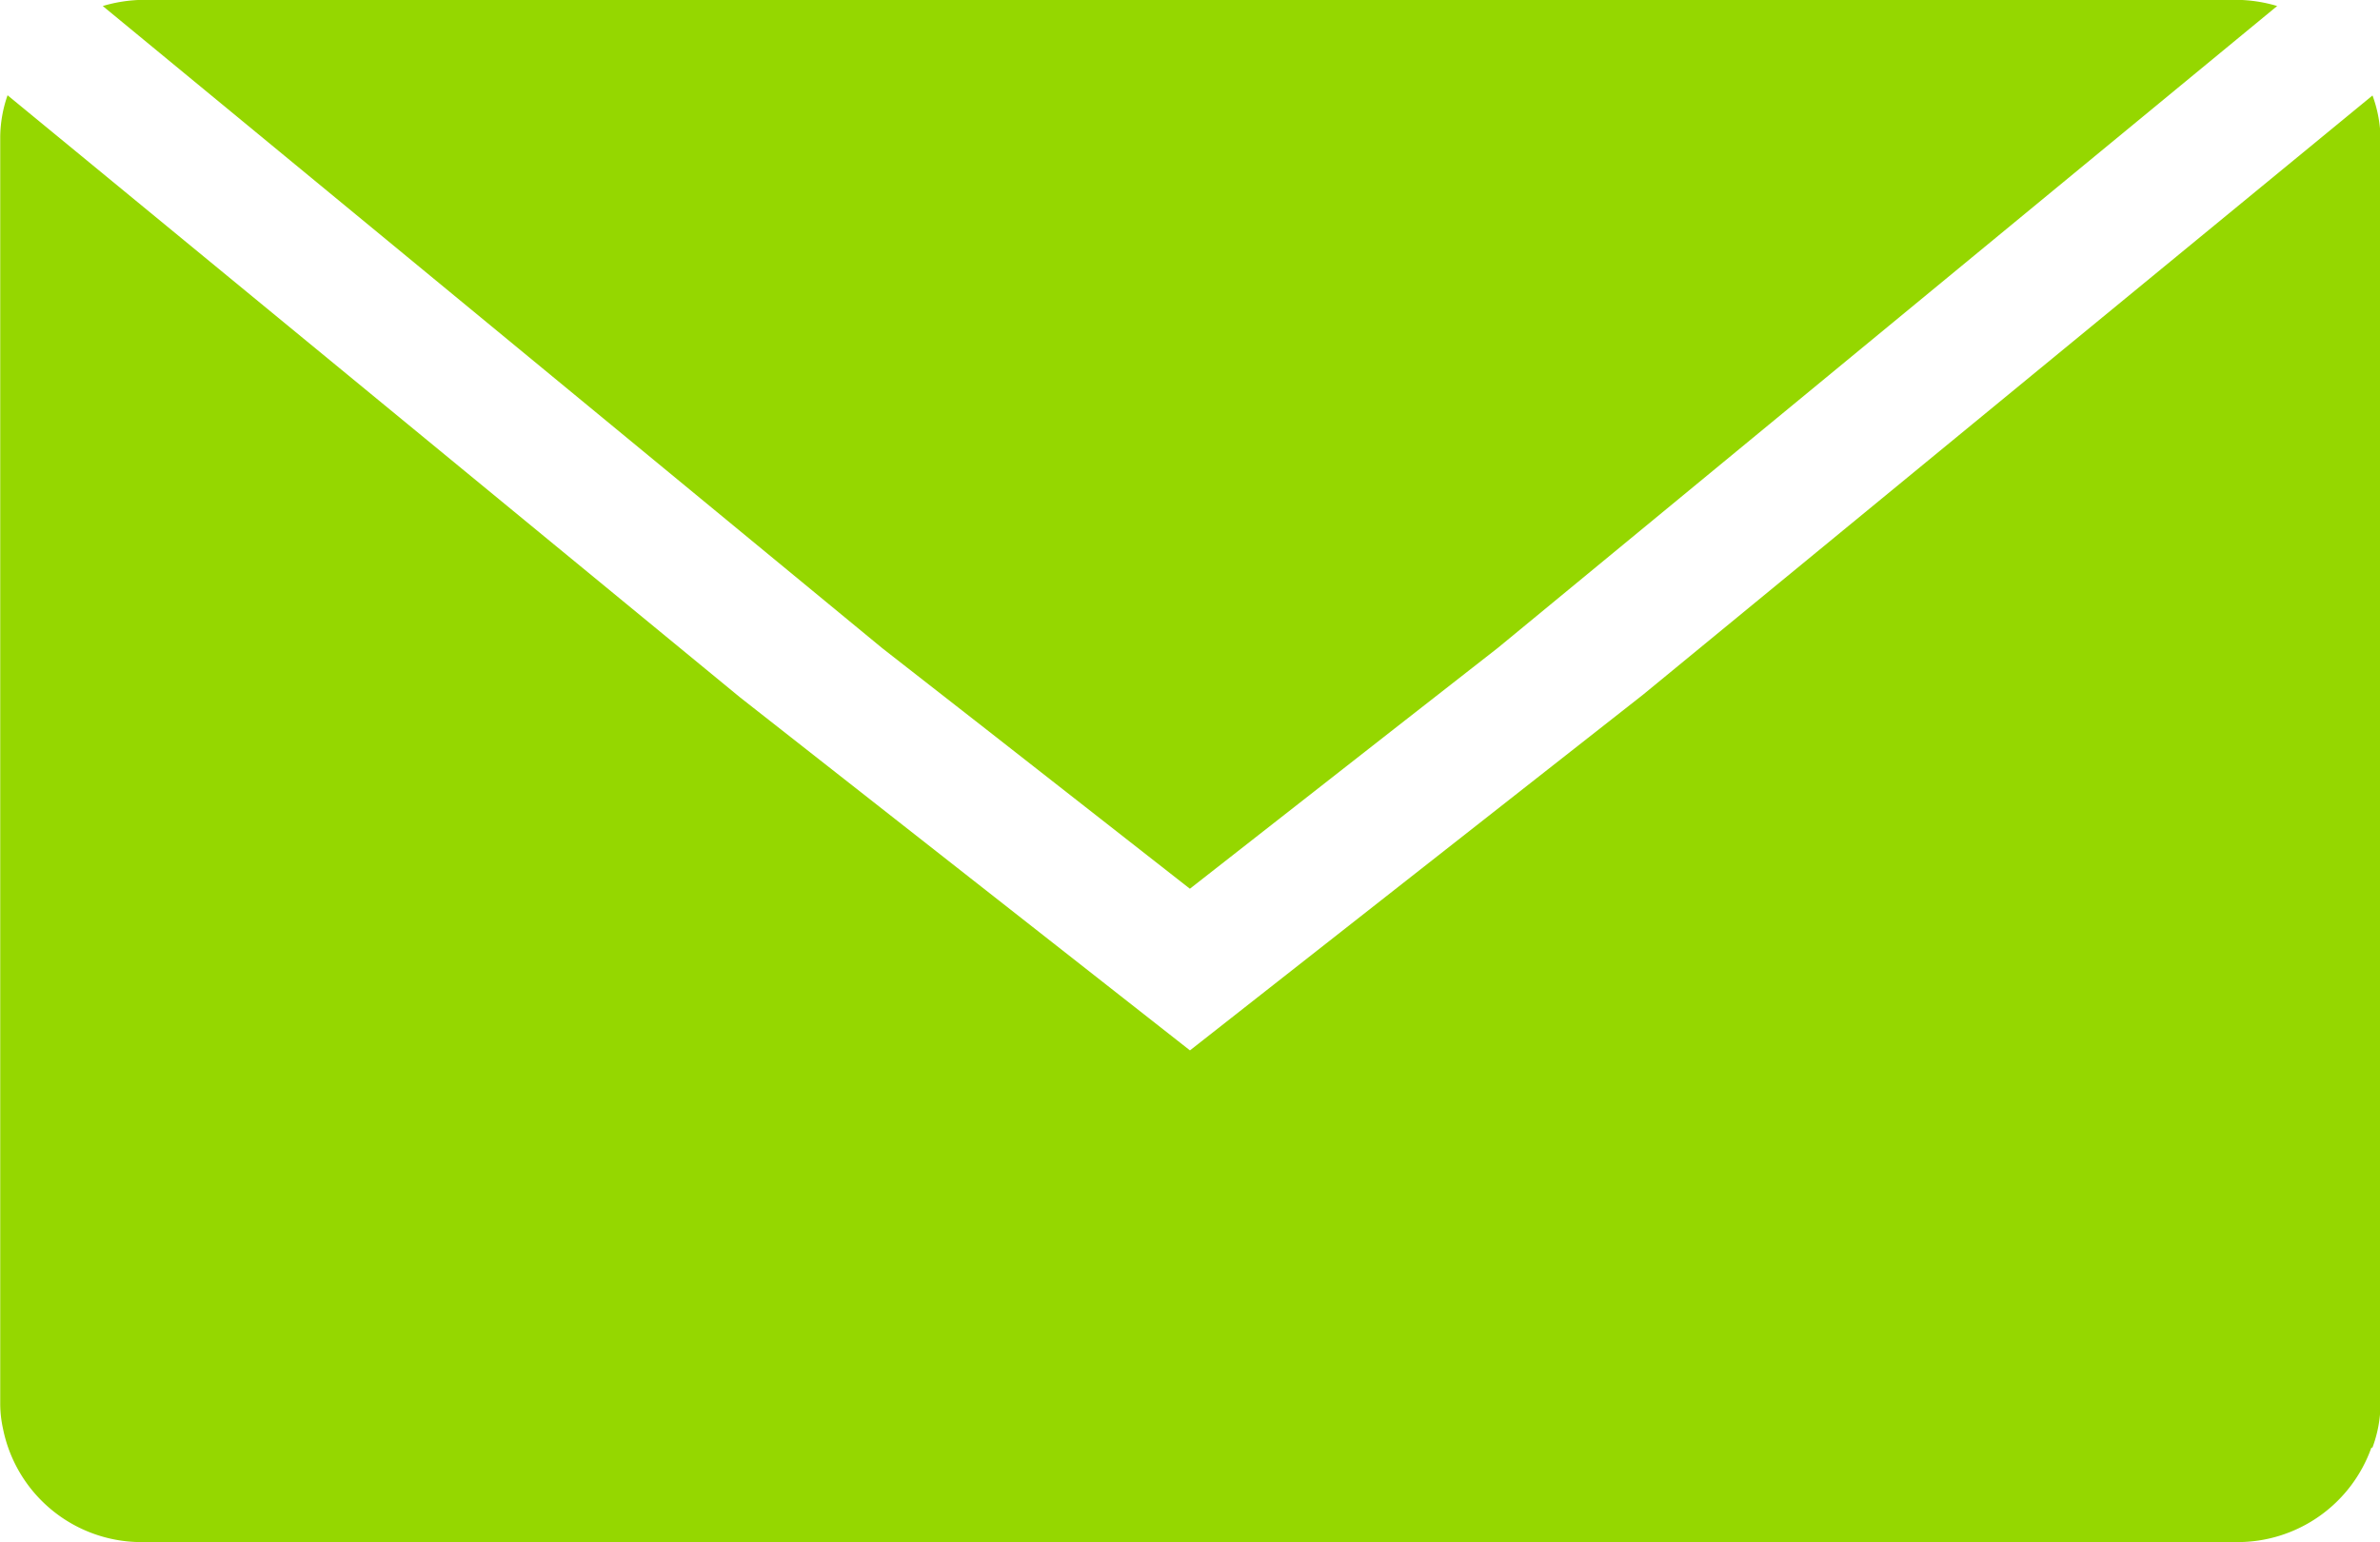
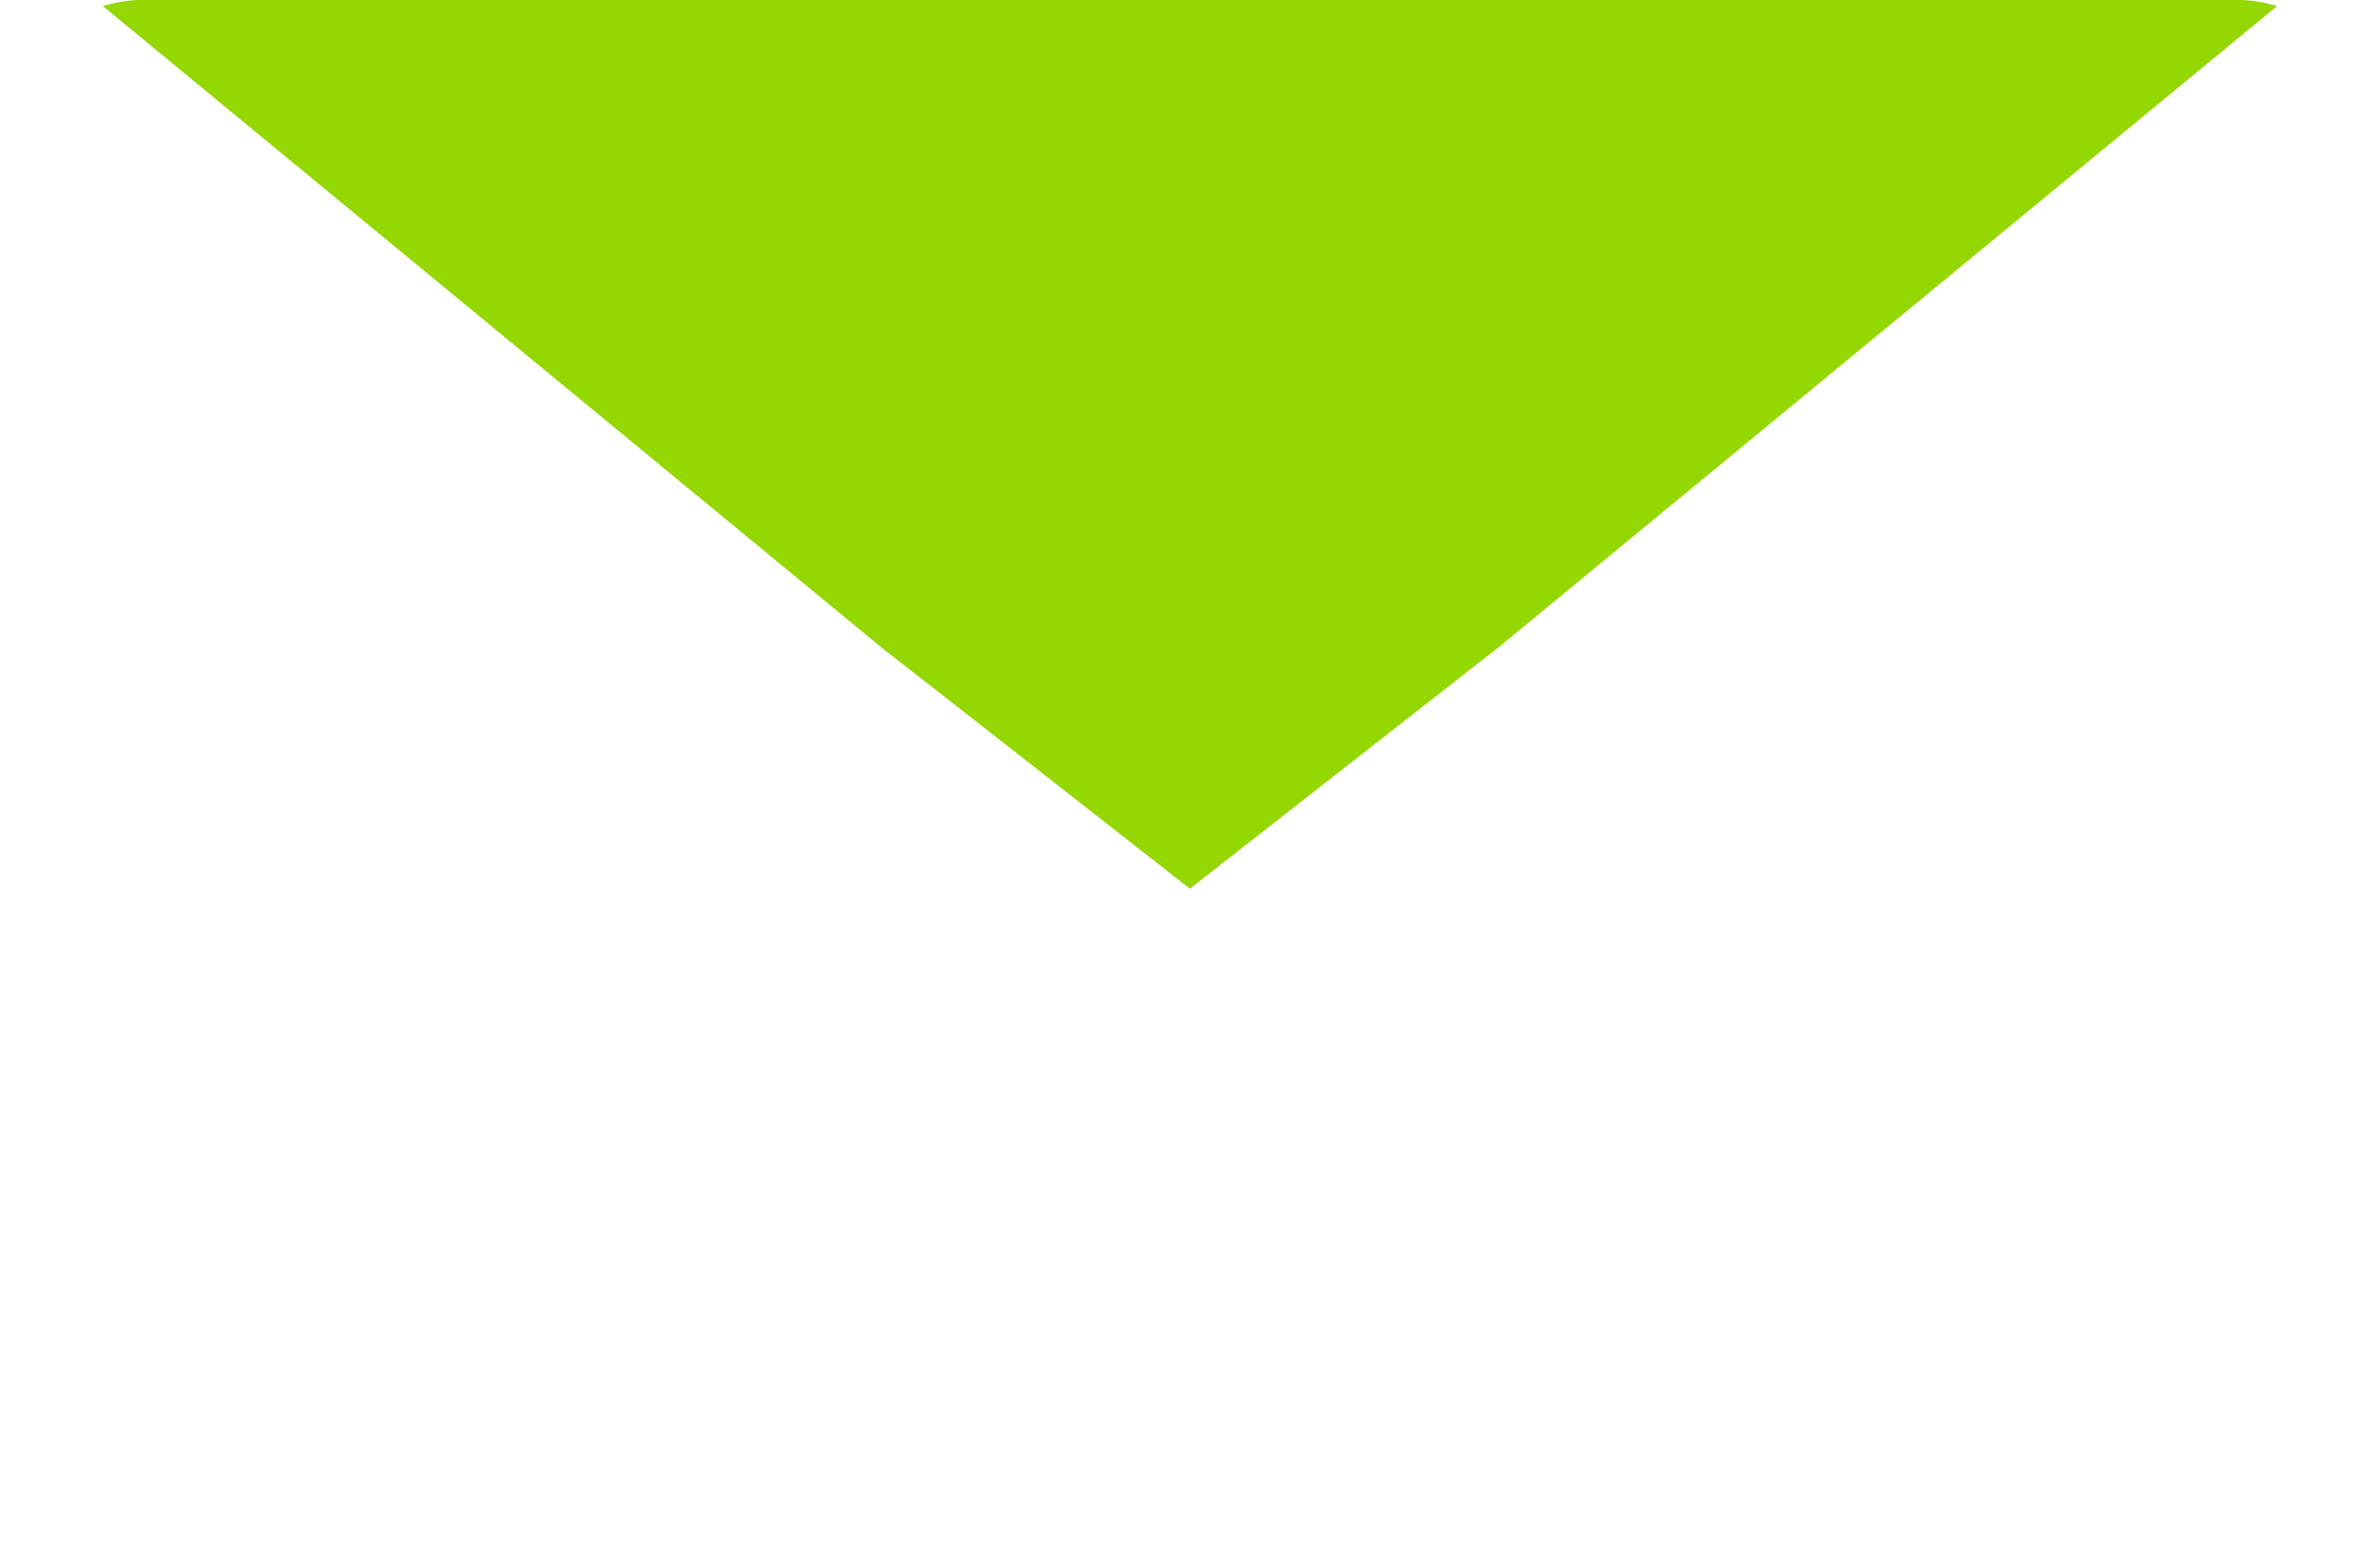
<svg xmlns="http://www.w3.org/2000/svg" width="32.401" height="21" viewBox="0 0 32.401 21">
  <g id="Group_1524" data-name="Group 1524" transform="translate(-992.855 -256)">
-     <path id="Path_266" data-name="Path 266" d="M89.588,409.981l-9.93,8.158-6.169,4.844-6.123-4.805-9.974-8.2a1.767,1.767,0,0,0-.1.565v17.261a1.585,1.585,0,0,0,.037.326,1.923,1.923,0,0,0,1.908,1.548h28.5a1.933,1.933,0,0,0,1.837-1.29l.011.009a1.731,1.731,0,0,0,.112-.593V410.546A1.767,1.767,0,0,0,89.588,409.981Z" transform="translate(935.566 -152.681)" fill="#95d700" />
    <path id="Path_267" data-name="Path 267" d="M70.077,419.2l2.776,2.173,2.784-2.179,1.408-1.1,10.61-8.74a1.98,1.98,0,0,0-.545-.084H58.6a2,2,0,0,0-.547.084L68.668,418.1Z" transform="translate(936.201 -153.272)" fill="#95d700" />
  </g>
</svg>